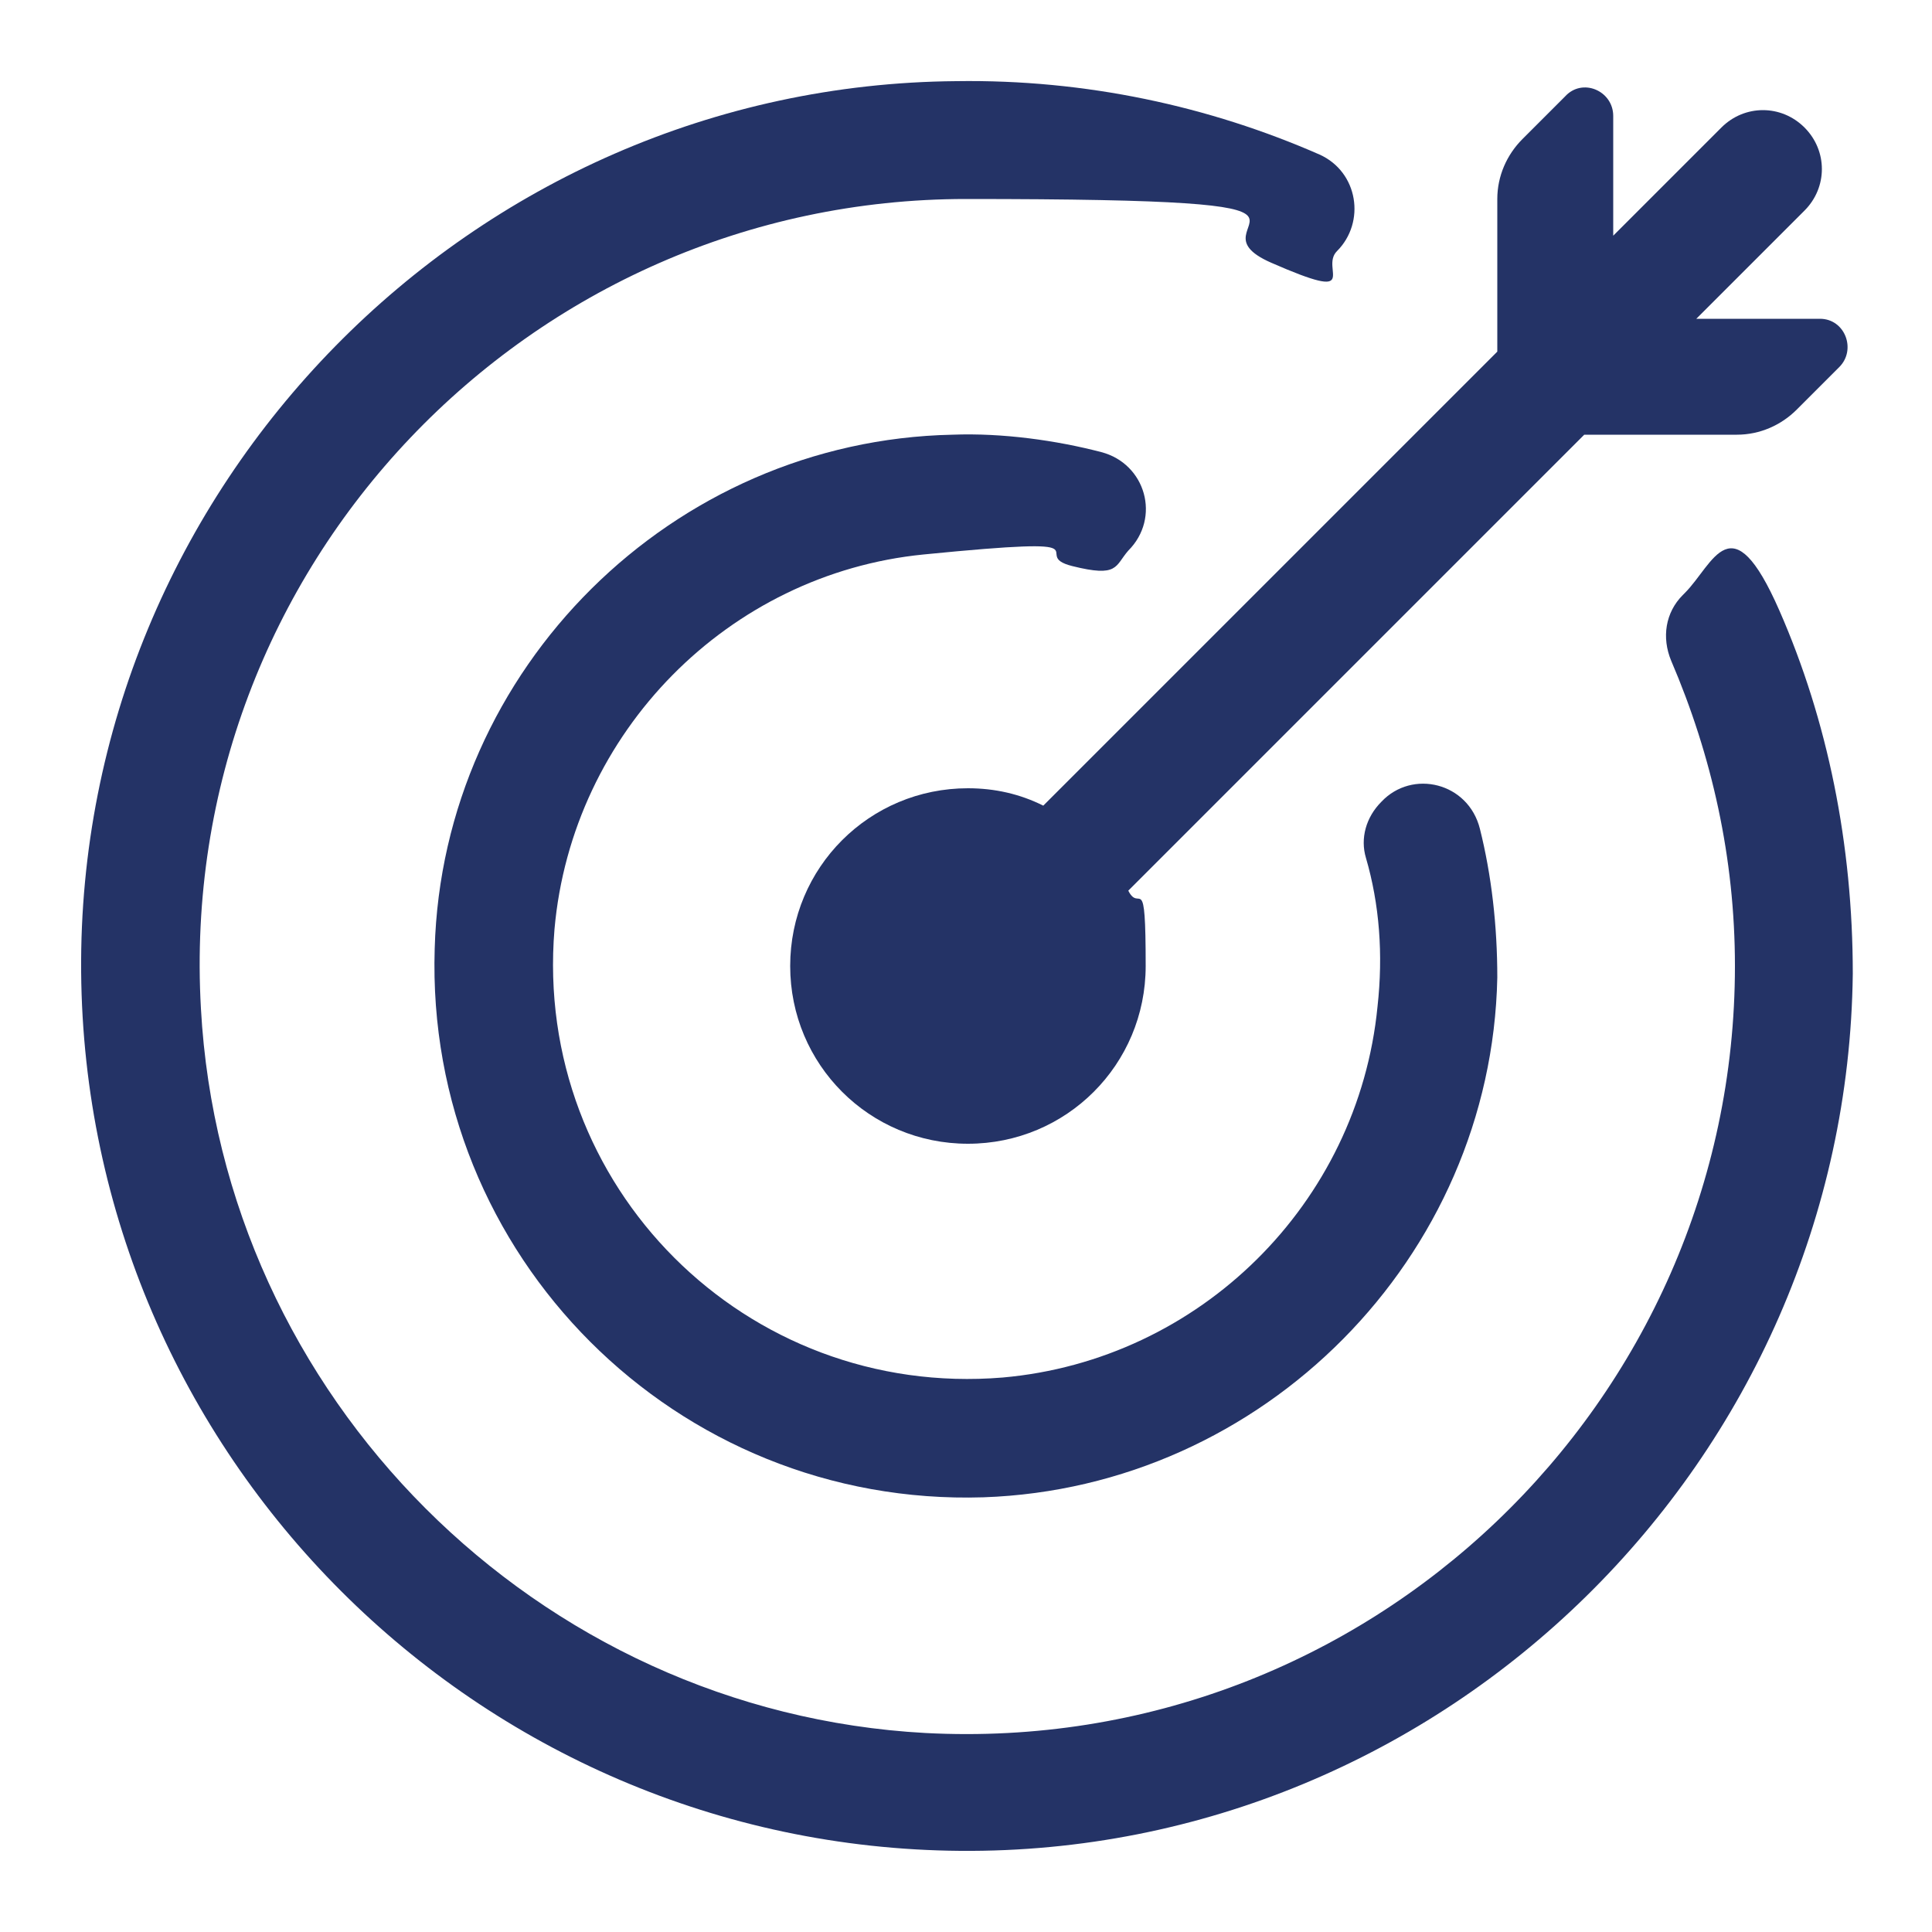
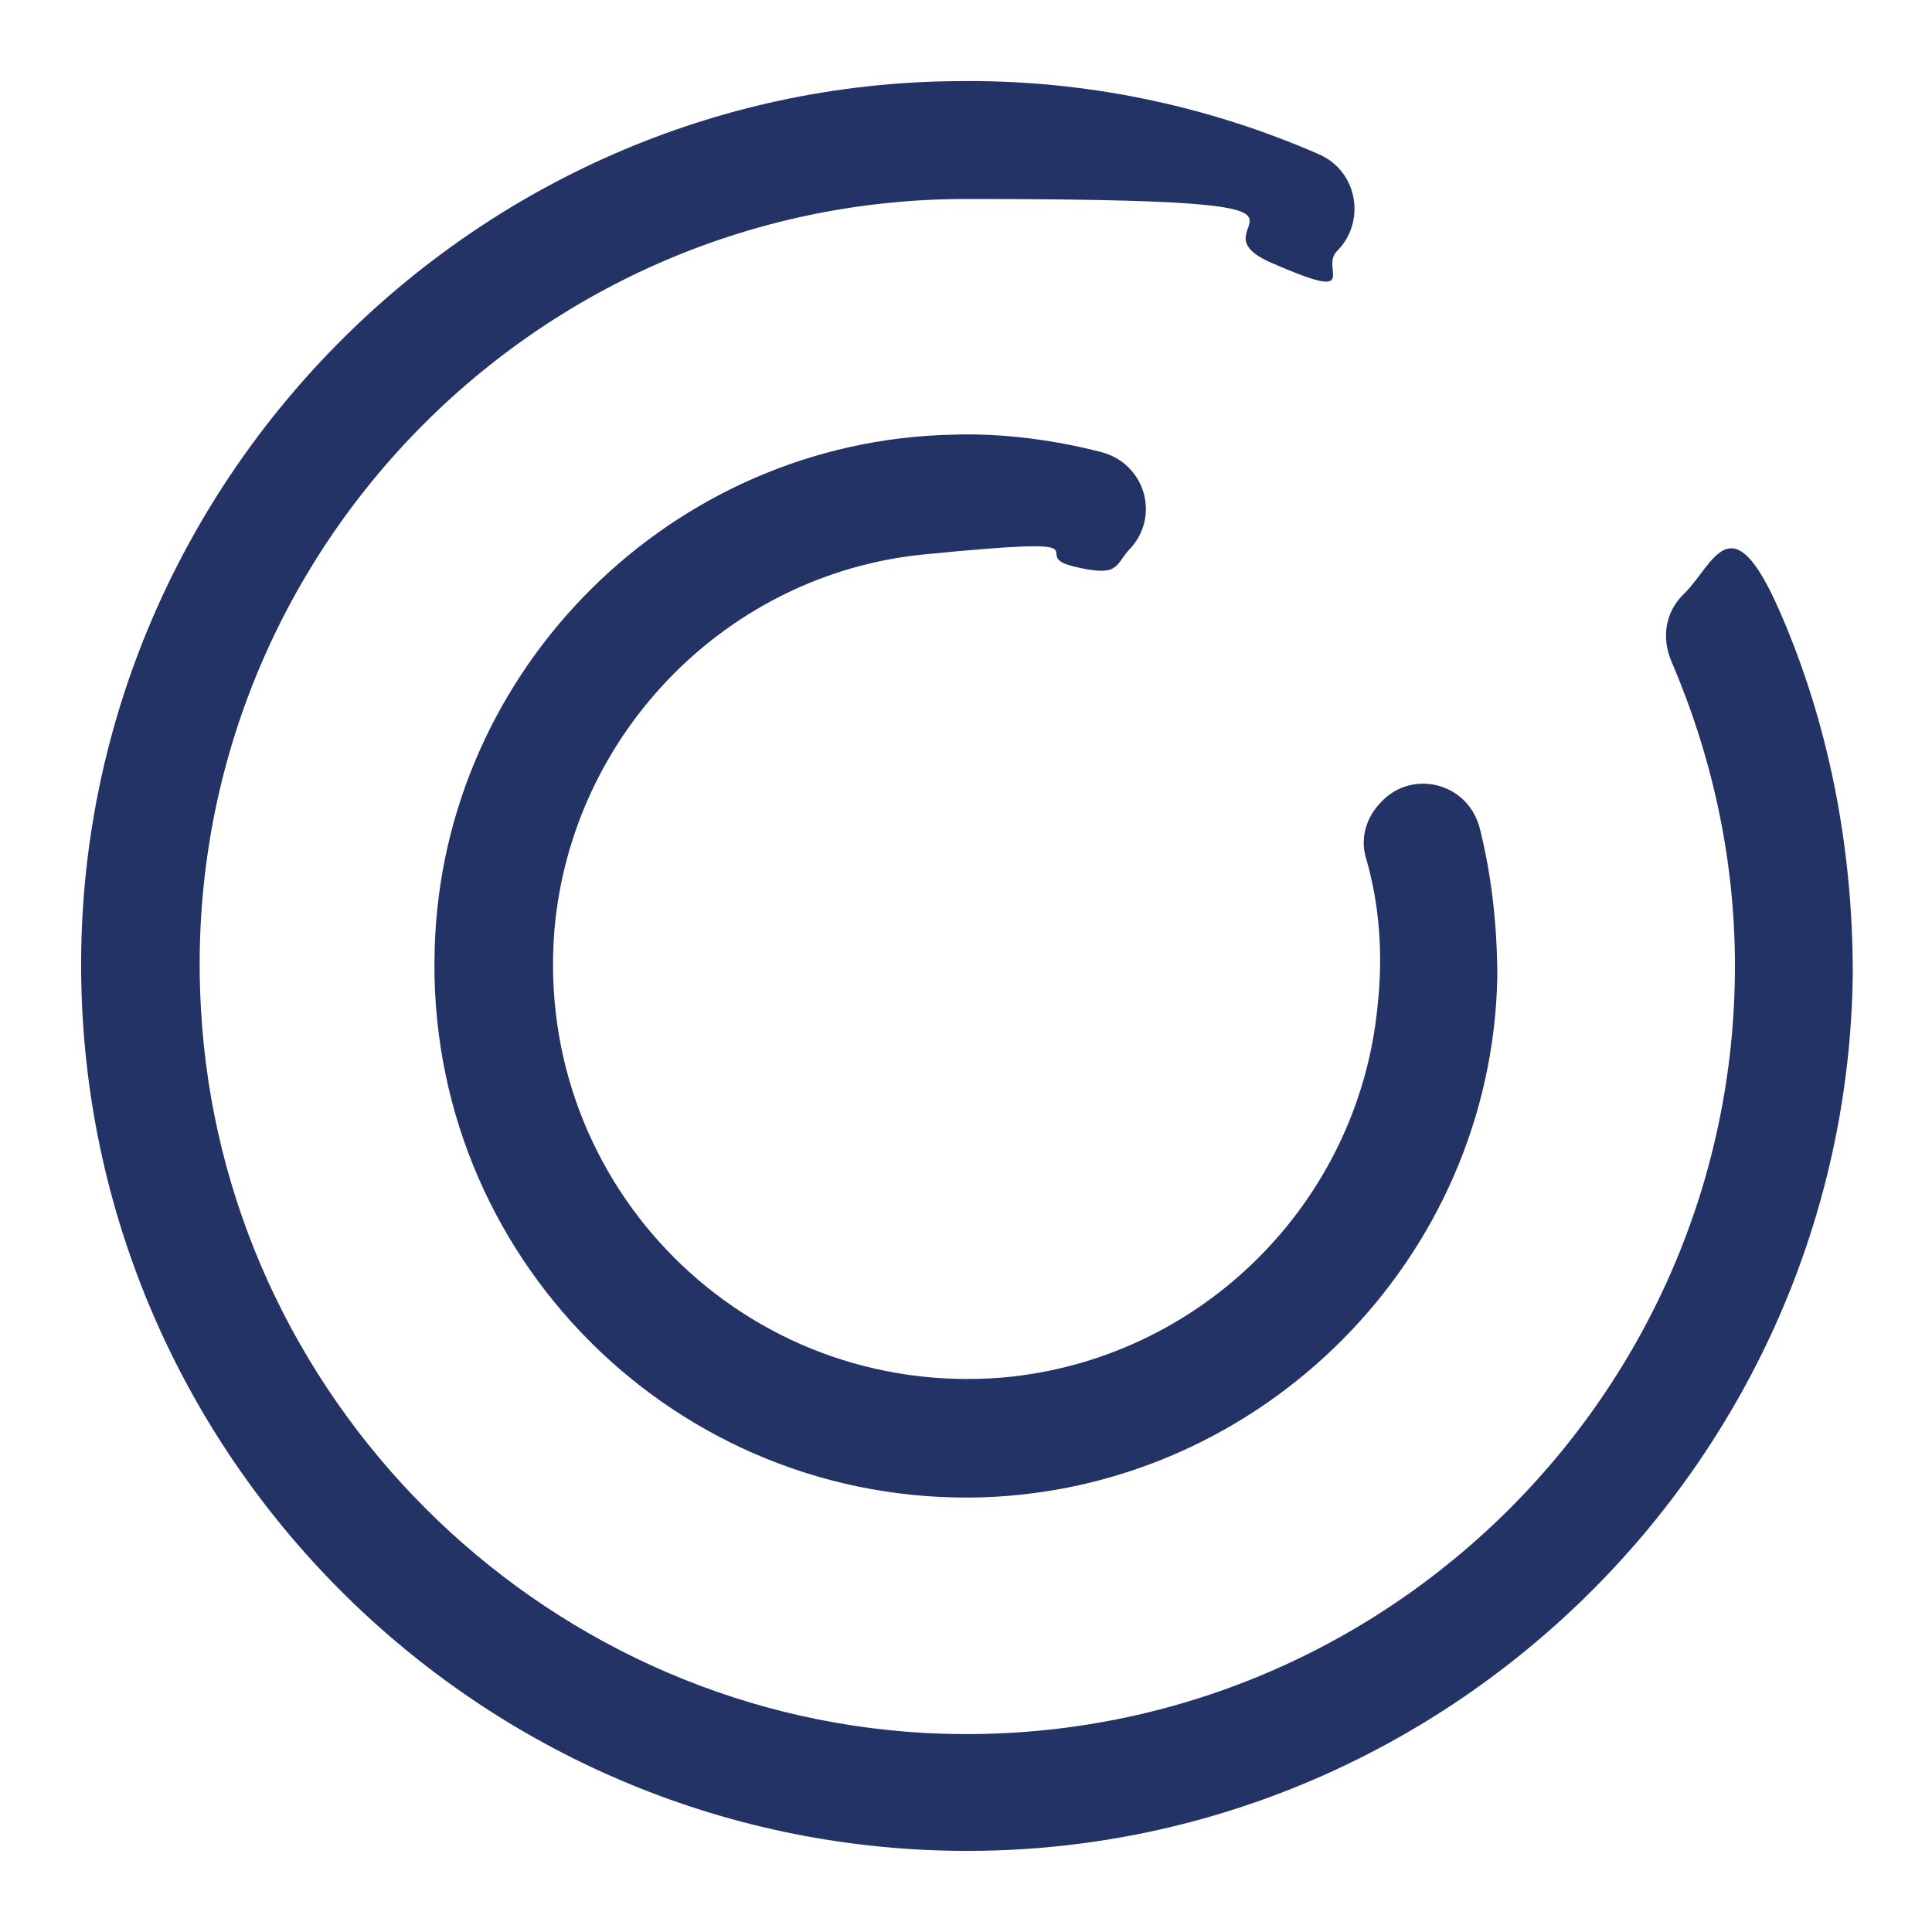
<svg xmlns="http://www.w3.org/2000/svg" version="1.1" viewBox="0 0 100 100">
  <defs>
    <style>
      .cls-1 {
        fill: #05488c;
      }

      .cls-2 {
        fill: #243366;
      }
    </style>
  </defs>
  <g>
    <g id="Ebene_1">
      <g>
        <path class="cls-1" d="M4.2,59.2" />
        <path class="cls-2" d="M87.1,30.8c-.9.9-1.1,2.2-.6,3.4,2.1,4.9,3.3,10.2,3.3,15.8,0,22.6-19,40.9-41.9,39.7-20.1-1.1-36.4-17.4-37.5-37.5C9.1,29.3,27.4,10.3,50,10.3s11,1.2,15.8,3.3,2.5.3,3.4-.6h0c1.5-1.5,1.1-4.1-.9-5-5.7-2.5-12.1-3.9-18.8-3.8C24.4,4.4,4,25.2,4.2,50.3c.2,25,20.5,45.3,45.5,45.5,25.1.2,45.9-20.2,46.2-45.4,0-6.7-1.3-13.1-3.8-18.8s-3.4-2.4-4.9-.9h0Z" />
        <path class="cls-2" d="M70.7,44.4c.7,2.4.9,5,.6,7.7-1,10.2-9.2,18.3-19.4,19.2-13.3,1.1-24.3-9.9-23.2-23.2.9-10.2,9-18.4,19.1-19.4s5.3,0,7.7.6,2.2,0,2.9-.8h0c1.7-1.7.9-4.5-1.4-5.1s-5.1-1-7.7-.9c-14.5.3-26.4,12.1-26.8,26.6-.5,15.9,12.5,28.9,28.4,28.4,14.5-.5,26.3-12.4,26.6-26.9,0-2.7-.3-5.3-.9-7.7s-3.5-3.1-5.1-1.4h0c-.8.8-1.1,1.9-.8,2.9Z" />
-         <path class="cls-2" d="M94,16.5h-6.2s5.6-5.6,5.6-5.6c1.2-1.2,1.2-3.1,0-4.3s-3.1-1.2-4.3,0l-5.6,5.6v-6.2c0-1.3-1.6-2-2.5-1l-2.2,2.2c-.8.8-1.3,1.9-1.3,3.1v7.9s-3.5,3.5-3.5,3.5l-20,20c-1.2-.6-2.5-.9-3.9-.9-5.1,0-9.2,4.1-9.2,9.2s4.1,9.2,9.2,9.2,9.2-4.1,9.2-9.2-.3-2.7-.9-3.9l23.6-23.6h7.9c1.2,0,2.3-.5,3.1-1.3l2.2-2.2c.9-.9.3-2.5-1-2.5Z" />
      </g>
    </g>
  </g>
</svg>